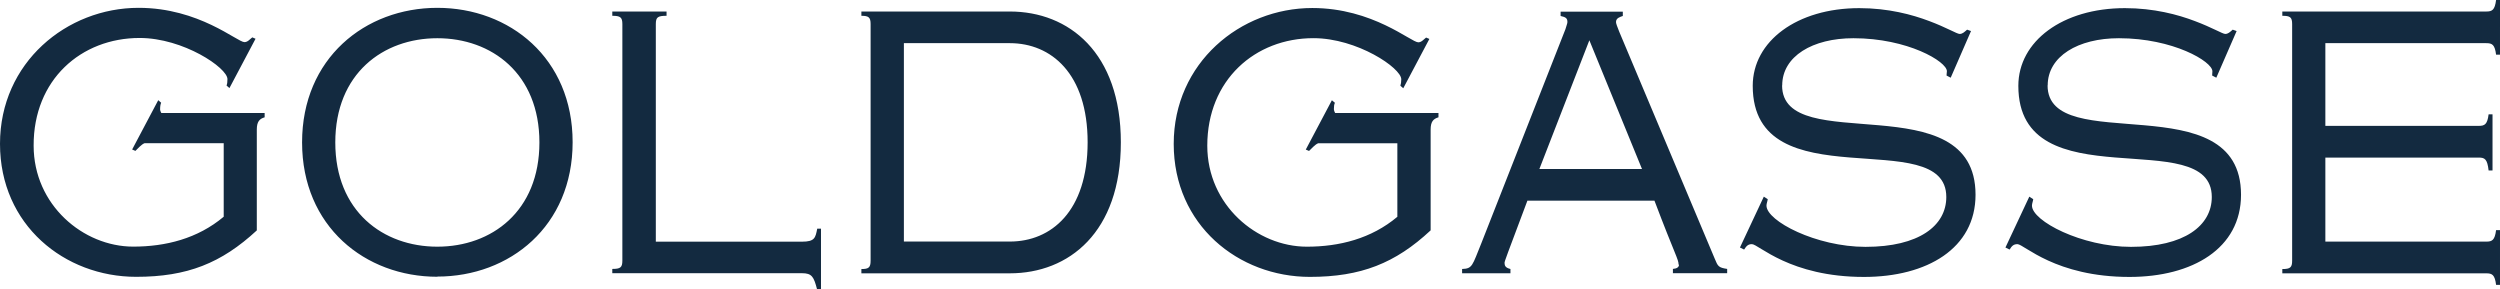
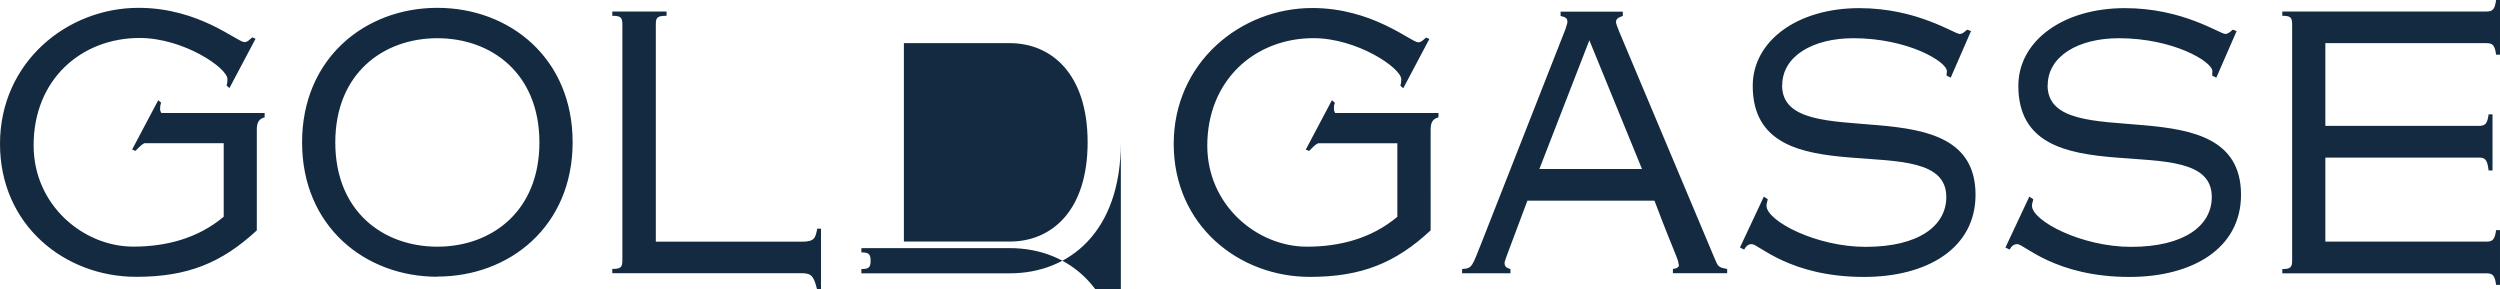
<svg xmlns="http://www.w3.org/2000/svg" width="414.71" height="48">
-   <path fill="#132A40" d="M135.56 37.93h.63V48h-.65c-.54-2.09-.86-2.68-2.51-2.68h-31.46v-.71c1.34 0 1.67-.23 1.67-1.38V4c0-1.13-.33-1.38-1.67-1.38v-.71h9v.71c-1.46 0-1.78.23-1.78 1.38v36.09h24.26c2.11 0 2.22-.65 2.51-2.14v-.02Zm-63.01 7.98c-11.99 0-22.44-8.35-22.44-22.29S60.56 1.3 72.55 1.3s22.44 8.35 22.44 22.29-10.45 22.29-22.44 22.29v.04Zm0-4.99c9 0 16.93-5.86 16.93-17.29S81.55 6.34 72.55 6.34 55.62 12.2 55.62 23.63s7.93 17.29 16.93 17.29Zm113.38-17.29c0 14.92-8.62 21.71-18.42 21.71h-24.62v-.71c1.19 0 1.53-.23 1.53-1.38V4c0-1.13-.33-1.38-1.53-1.38v-.71h24.62c9.8 0 18.42 6.82 18.42 21.71Zm-5.51-.02c0-11.43-6.07-16.45-12.9-16.45h-17.58v32.91h17.58c6.84 0 12.89-5 12.9-16.45v-.02Zm-153.86-5.5c0-.48.06-.79.17-1.07l-.48-.42-4.33 8.18.54.23c.36-.33 1-1.09 1.53-1.28h13.12v12.2c-4.33 3.64-9.65 4.96-15.01 4.96-8.29 0-16.52-6.91-16.52-16.75C5.54 13.23 13.45 6.3 23.16 6.3c7.26 0 14.57 4.96 14.57 6.82 0 .48-.04.79-.15 1.07l.48.42 4.33-8.18-.54-.23c-.44.34-.77.79-1.3.79-1.19 0-7.52-5.69-17.56-5.69C11.07 1.3 0 10.38 0 23.86s10.72 22.06 22.59 22.06c8.46 0 14.13-2.26 20.01-7.7V21.49c0-1.3.44-1.78 1.3-2.03v-.71H26.76c-.13-.23-.21-.46-.21-.63ZM412.43 7.16c.98 0 1.42.23 1.63 1.91h.65V0h-.65c-.21 1.67-.65 1.91-1.63 1.91H378.6v.71c1.3 0 1.63.23 1.63 1.38v39.25c0 1.13-.33 1.38-1.63 1.38v.71h33.83c.98 0 1.42.23 1.63 1.91h.65v-9.08h-.65c-.21 1.67-.65 1.91-1.63 1.91h-26.69V26.14h25.45c.98 0 1.42.23 1.63 2.14h.65v-9.31h-.65c-.21 1.67-.65 1.91-1.63 1.91h-25.45V7.16h26.69Zm-116.77 7.01h-.02c0-4.84 5.05-7.83 11.81-7.83 9 0 15.51 3.87 15.51 5.48 0 .17-.06.42-.06.71l.69.36 3.37-7.74-.65-.23c-.48.42-.77.71-1.24.71-.44 0-2.18-1.07-5.05-2.14-2.83-1.07-6.78-2.14-11.6-2.14-10.32 0-17.67 5.48-17.67 12.89 0 19.34 32.11 6.2 32.11 18.44 0 4.77-4.54 8.27-13.4 8.27-8.18 0-16.43-4.29-16.43-6.84 0-.34.17-.71.21-1.07l-.65-.42-3.96 8.44.69.34c.38-.59.65-.9 1.3-.9 1.09 0 6.28 5.44 18.59 5.44 10.45 0 18.5-4.73 18.5-13.63 0-18.57-32.09-6.13-32.09-18.15l.06.02Zm44.04 0h-.02c0-4.84 5.05-7.83 11.81-7.83 9 0 15.51 3.87 15.51 5.48 0 .17-.04.42-.04.71l.69.36 3.37-7.74-.65-.23c-.48.42-.77.71-1.24.71-.44 0-2.18-1.07-5.05-2.14-2.81-1.07-6.78-2.14-11.6-2.14-10.32 0-17.67 5.48-17.67 12.89 0 19.34 32.09 6.2 32.09 18.44 0 4.77-4.58 8.27-13.4 8.27-8.18 0-16.43-4.29-16.43-6.84 0-.34.17-.71.21-1.07l-.65-.42-3.96 8.44.69.34c.36-.59.65-.9 1.3-.9 1.09 0 6.28 5.44 18.59 5.44 10.45 0 18.5-4.73 18.5-13.63 0-18.57-32.09-6.13-32.09-18.15l.06.02ZM278.45 43.9c0-.9-.54-1.47-4-10.61h-21.08c-3.47 9.25-3.79 10.03-3.79 10.32 0 .48.17.82.98 1.01v.71h-8.02v-.71c1.74-.06 1.67-.54 3.2-4.29l13.94-35.48c.15-.54.33-.96.33-1.19 0-.65-.29-.82-1.13-1.01v-.71h10.32v.71c-.48.17-1.13.34-1.13 1.01 0 .23.21.79.54 1.61l15.83 37.62c.54 1.3.61 1.49 2.07 1.72v.71h-9v-.71c.69-.06 1.01-.31 1.01-.71h-.06v-.02Zm-6.07-15.87-8.73-21.35-8.29 21.35h17.02ZM237.3 38.22h.02V21.49c0-1.3.44-1.78 1.3-2.03v-.71h-17.14c-.13-.23-.21-.46-.21-.63 0-.48.04-.79.17-1.07l-.5-.42-4.33 8.18.54.23c.36-.33 1-1.09 1.53-1.28h13.12v12.2c-4.33 3.64-9.65 4.96-15.01 4.96-8.29 0-16.52-6.91-16.52-16.75 0-10.91 7.93-17.84 17.61-17.84 7.26 0 14.57 4.96 14.57 6.82 0 .48-.06.79-.15 1.07l.48.42 4.33-8.18-.54-.23c-.44.34-.77.79-1.3.79-1.19 0-7.54-5.69-17.58-5.69-11.93 0-22.99 9.08-22.99 22.54s10.74 22.06 22.59 22.06c8.46 0 14.17-2.26 20.01-7.7v.02Z" />
+   <path fill="#132A40" d="M135.56 37.93h.63V48h-.65c-.54-2.09-.86-2.68-2.51-2.68h-31.46v-.71c1.34 0 1.67-.23 1.67-1.38V4c0-1.13-.33-1.38-1.67-1.38v-.71h9v.71c-1.46 0-1.78.23-1.78 1.38v36.09h24.26c2.11 0 2.22-.65 2.51-2.14v-.02Zm-63.01 7.98c-11.99 0-22.44-8.35-22.44-22.29S60.56 1.3 72.55 1.3s22.44 8.35 22.44 22.29-10.45 22.29-22.44 22.29v.04Zm0-4.99c9 0 16.93-5.86 16.93-17.29S81.55 6.34 72.55 6.34 55.62 12.2 55.62 23.63s7.93 17.29 16.93 17.29Zm113.38-17.29c0 14.92-8.62 21.71-18.42 21.71h-24.62v-.71c1.19 0 1.53-.23 1.53-1.38c0-1.13-.33-1.38-1.53-1.38v-.71h24.62c9.8 0 18.42 6.82 18.42 21.71Zm-5.51-.02c0-11.43-6.07-16.45-12.9-16.45h-17.58v32.91h17.58c6.84 0 12.89-5 12.9-16.45v-.02Zm-153.86-5.5c0-.48.06-.79.17-1.07l-.48-.42-4.33 8.18.54.23c.36-.33 1-1.09 1.53-1.28h13.12v12.2c-4.33 3.64-9.65 4.96-15.01 4.96-8.29 0-16.52-6.91-16.52-16.75C5.54 13.23 13.45 6.3 23.16 6.3c7.26 0 14.57 4.96 14.57 6.82 0 .48-.04.79-.15 1.07l.48.42 4.33-8.18-.54-.23c-.44.34-.77.79-1.3.79-1.19 0-7.52-5.69-17.56-5.69C11.07 1.3 0 10.38 0 23.86s10.72 22.06 22.59 22.06c8.46 0 14.13-2.26 20.01-7.7V21.49c0-1.3.44-1.78 1.3-2.03v-.71H26.76c-.13-.23-.21-.46-.21-.63ZM412.43 7.16c.98 0 1.42.23 1.63 1.91h.65V0h-.65c-.21 1.67-.65 1.91-1.63 1.91H378.6v.71c1.3 0 1.63.23 1.63 1.38v39.25c0 1.13-.33 1.38-1.63 1.38v.71h33.83c.98 0 1.42.23 1.63 1.91h.65v-9.08h-.65c-.21 1.67-.65 1.91-1.63 1.91h-26.69V26.14h25.45c.98 0 1.42.23 1.63 2.14h.65v-9.31h-.65c-.21 1.67-.65 1.91-1.63 1.91h-25.45V7.16h26.69Zm-116.77 7.01h-.02c0-4.84 5.05-7.83 11.81-7.83 9 0 15.51 3.87 15.51 5.48 0 .17-.06.42-.06.71l.69.36 3.37-7.74-.65-.23c-.48.42-.77.71-1.24.71-.44 0-2.18-1.07-5.05-2.14-2.83-1.07-6.78-2.14-11.6-2.14-10.32 0-17.67 5.48-17.67 12.89 0 19.34 32.11 6.2 32.11 18.44 0 4.77-4.54 8.27-13.4 8.27-8.18 0-16.43-4.29-16.43-6.84 0-.34.17-.71.21-1.07l-.65-.42-3.96 8.44.69.34c.38-.59.65-.9 1.3-.9 1.09 0 6.28 5.44 18.59 5.44 10.45 0 18.5-4.73 18.5-13.63 0-18.57-32.09-6.13-32.09-18.15l.06.02Zm44.04 0h-.02c0-4.84 5.05-7.83 11.81-7.83 9 0 15.51 3.87 15.51 5.48 0 .17-.04.42-.04.71l.69.36 3.37-7.74-.65-.23c-.48.42-.77.71-1.24.71-.44 0-2.18-1.07-5.05-2.14-2.81-1.07-6.78-2.14-11.6-2.14-10.32 0-17.67 5.48-17.67 12.89 0 19.34 32.09 6.2 32.09 18.44 0 4.77-4.58 8.27-13.4 8.27-8.18 0-16.43-4.29-16.43-6.84 0-.34.17-.71.21-1.07l-.65-.42-3.96 8.44.69.34c.36-.59.65-.9 1.3-.9 1.09 0 6.28 5.44 18.59 5.44 10.45 0 18.5-4.73 18.5-13.63 0-18.57-32.09-6.13-32.09-18.15l.06.02ZM278.45 43.9c0-.9-.54-1.47-4-10.61h-21.08c-3.47 9.25-3.79 10.03-3.79 10.32 0 .48.17.82.98 1.01v.71h-8.02v-.71c1.74-.06 1.67-.54 3.2-4.29l13.94-35.48c.15-.54.33-.96.33-1.19 0-.65-.29-.82-1.13-1.01v-.71h10.32v.71c-.48.17-1.13.34-1.13 1.01 0 .23.21.79.54 1.61l15.83 37.62c.54 1.3.61 1.49 2.07 1.72v.71h-9v-.71c.69-.06 1.01-.31 1.01-.71h-.06v-.02Zm-6.07-15.87-8.73-21.35-8.29 21.35h17.02ZM237.3 38.22h.02V21.49c0-1.3.44-1.78 1.3-2.03v-.71h-17.14c-.13-.23-.21-.46-.21-.63 0-.48.04-.79.17-1.07l-.5-.42-4.33 8.18.54.23c.36-.33 1-1.09 1.53-1.28h13.12v12.2c-4.33 3.64-9.65 4.96-15.01 4.96-8.29 0-16.52-6.91-16.52-16.75 0-10.91 7.93-17.84 17.61-17.84 7.26 0 14.57 4.96 14.57 6.82 0 .48-.06.79-.15 1.07l.48.42 4.33-8.18-.54-.23c-.44.34-.77.79-1.3.79-1.19 0-7.54-5.69-17.58-5.69-11.93 0-22.99 9.08-22.99 22.54s10.74 22.06 22.59 22.06c8.46 0 14.17-2.26 20.01-7.7v.02Z" />
</svg>